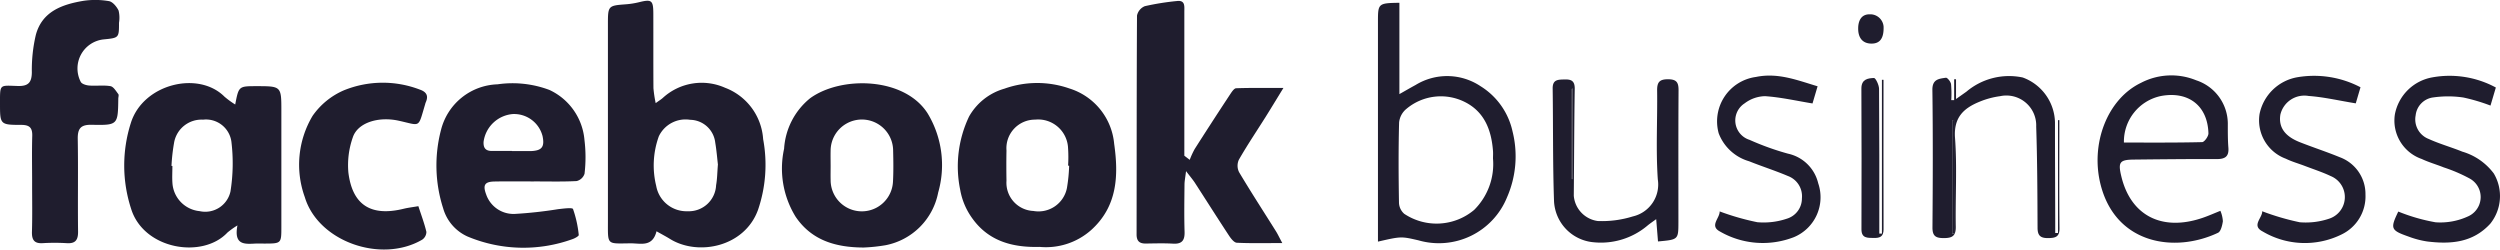
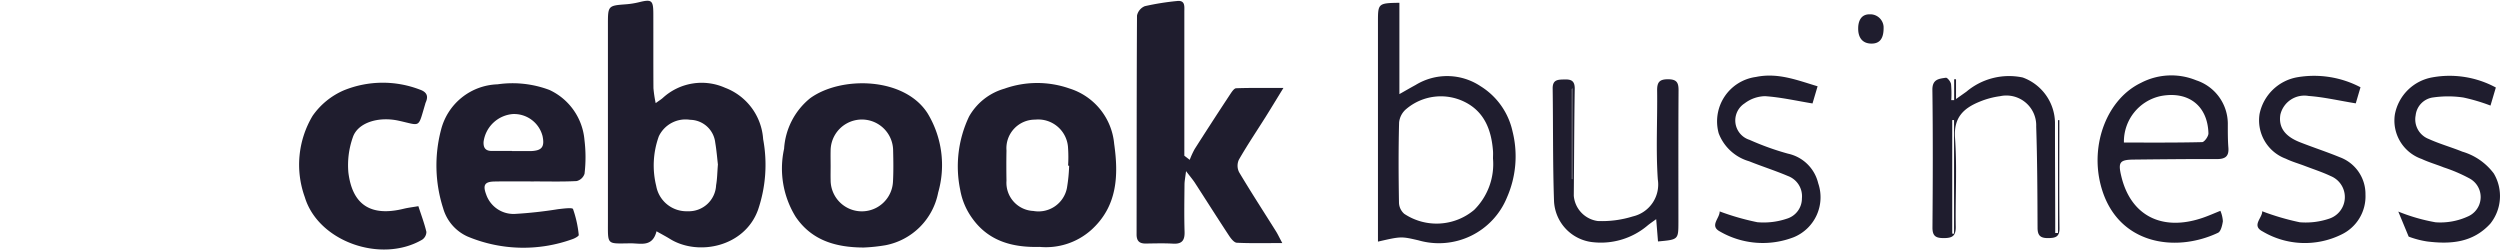
<svg xmlns="http://www.w3.org/2000/svg" width="221.422" height="22.099" viewBox="0 0 221.422 22.099">
  <path d="M32.553 50.22c-.357 1.438-1.418 1.062-2.29 1.07-2.145.018-2.014.2-2.014-1.97V31.855c0-1.6.027-1.62 1.58-1.735a7.18 7.18 0 0 0 1.178-.187c1.114-.276 1.26-.174 1.263 1.012.007 2.2-.005 4.392.01 6.59a10.536 10.536 0 0 0 .2 1.337c.34-.248.506-.345.642-.472a5.093 5.093 0 0 1 5.5-.89 5.23 5.23 0 0 1 3.374 4.55 12.35 12.35 0 0 1-.453 6.265c-1.195 3.3-5.33 4.115-7.81 2.567-.357-.22-.733-.416-1.18-.67zm5.438-5.908c-.064-.552-.12-1.248-.235-1.93a2.273 2.273 0 0 0-2.222-2.033 2.62 2.62 0 0 0-2.775 1.458 7.582 7.582 0 0 0-.233 4.4 2.723 2.723 0 0 0 2.784 2.24 2.417 2.417 0 0 0 2.52-2.305c.1-.553.102-1.12.16-1.83z" transform="translate(25.594 -29.738)" fill="#1f1d2e" />
  <path d="M56.336 37.52c-.618 1.005-1.09 1.787-1.574 2.56-.795 1.263-1.63 2.5-2.374 3.8a1.28 1.28 0 0 0 .022 1.1c1.052 1.766 2.173 3.492 3.265 5.233.168.267.3.56.562 1.043-1.474 0-2.753.034-4.03-.028-.24-.012-.52-.372-.69-.63-1.022-1.552-2.015-3.122-3.024-4.683-.177-.27-.39-.518-.782-1.03-.067.574-.132.87-.136 1.164-.012 1.4-.037 2.8.006 4.192.025.757-.21 1.114-1.015 1.068s-1.6-.022-2.4-.01c-.574.01-.838-.21-.835-.82.012-6.46 0-12.915.037-19.37a1.155 1.155 0 0 1 .692-.833 23.075 23.075 0 0 1 2.848-.456c.748-.09.652.485.652.94v12.76l.478.366a7.06 7.06 0 0 1 .44-.96q1.55-2.434 3.14-4.844c.14-.21.347-.53.53-.537 1.314-.045 2.62-.026 4.188-.026z" transform="translate(57.335 -29.729)" fill="#1f1d2e" />
-   <path d="M24.273 34.05c.313-1.62.313-1.62 1.853-1.624 2.235 0 2.235 0 2.235 2.2V44.9c0 1.465-.005 1.465-1.51 1.468-.267 0-.534-.012-.8 0-.95.05-1.915.137-1.58-1.608a7.015 7.015 0 0 0-.888.633c-2.207 2.353-7.405 1.5-8.526-2.095a12.37 12.37 0 0 1-.03-7.6c1.076-3.47 5.98-4.67 8.3-2.337a7.64 7.64 0 0 0 .947.69zm-5.643 5.44l.08.006c0 .53-.036 1.068.01 1.6a2.673 2.673 0 0 0 2.405 2.4 2.287 2.287 0 0 0 2.73-1.75 15.9 15.9 0 0 0 .08-4.41 2.27 2.27 0 0 0-2.51-1.943 2.467 2.467 0 0 0-2.547 1.94 16.182 16.182 0 0 0-.248 2.157z" transform="translate(-3.441 -24.795)" fill="#1f1d2e" />
  <path d="M40.406 46.707c-2.415-.012-4.57-.608-6-2.716a8.137 8.137 0 0 1-1.027-6.036 6.248 6.248 0 0 1 2.3-4.466c2.733-1.993 8.366-1.9 10.418 1.347a8.832 8.832 0 0 1 .928 7 5.887 5.887 0 0 1-4.652 4.665 15.258 15.258 0 0 1-1.968.207zM37.5 39.423c0 .43-.01.866 0 1.3a2.763 2.763 0 0 0 5.524.12c.047-.9.034-1.8.012-2.693a2.768 2.768 0 0 0-5.537-.022c-.01.432 0 .863 0 1.295z" transform="translate(36.068 -24.784)" fill="#1f1d2e" />
  <path d="M45.462 46.667c-2.474.07-4.556-.552-5.968-2.533a6.05 6.05 0 0 1-1.068-2.52 10.265 10.265 0 0 1 .788-6.5 5.247 5.247 0 0 1 3.128-2.46 8.644 8.644 0 0 1 5.75-.02 5.667 5.667 0 0 1 3.97 4.9c.4 2.812.29 5.537-2.026 7.63a6.024 6.024 0 0 1-4.574 1.503zm2.613-7.19l-.093-.007a12.25 12.25 0 0 0-.012-1.688 2.65 2.65 0 0 0-2.905-2.387 2.534 2.534 0 0 0-2.54 2.73c-.018.895-.015 1.792 0 2.69a2.5 2.5 0 0 0 2.382 2.67 2.567 2.567 0 0 0 2.973-2.038 14.274 14.274 0 0 0 .195-1.97z" transform="translate(46.618 -24.8)" fill="#1f1d2e" />
  <path d="M31.986 40.836c-1.164 0-2.325-.016-3.49.006-.868.016-1.048.31-.74 1.14a2.56 2.56 0 0 0 2.544 1.73 37.427 37.427 0 0 0 3.83-.42c.456-.05 1.26-.162 1.322-.01a9.826 9.826 0 0 1 .506 2.294c.012.1-.332.292-.537.363a12.79 12.79 0 0 1-9.322-.23 3.915 3.915 0 0 1-2.15-2.493 12.408 12.408 0 0 1-.184-6.968 5.34 5.34 0 0 1 5-4.014 9.267 9.267 0 0 1 4.6.5 5.386 5.386 0 0 1 3.1 4.435 12.45 12.45 0 0 1 .006 2.984.977.977 0 0 1-.7.65c-1.258.066-2.52.03-3.784.032zm-1.943-2.7v.01h1.688c.963-.038 1.218-.37 1.022-1.323a2.6 2.6 0 0 0-2.644-1.955 2.843 2.843 0 0 0-2.58 2.458c-.03.55.187.807.727.81z" transform="translate(15.301 -24.766)" fill="#1f1d2e" />
-   <path d="M13.745 46.027c0-1.4-.03-2.8.01-4.193.02-.726-.224-.987-.97-.99-1.886 0-1.886-.037-1.886-1.915 0-1.742-.048-1.575 1.588-1.53.906.024 1.223-.3 1.232-1.21a13.533 13.533 0 0 1 .357-3.328c.562-2.067 2.322-2.682 4.184-3a7.072 7.072 0 0 1 2.288.022c.33.056.686.487.854.835a2.722 2.722 0 0 1 .037 1.082c0 1.34 0 1.34-1.373 1.474a2.588 2.588 0 0 0-2.02 3.752c.1.2.484.31.748.332.63.05 1.276-.05 1.89.056.267.047.487.435.692.7.065.08.006.258 0 .39-.03 2.335-.03 2.378-2.334 2.332-.97-.022-1.272.3-1.257 1.254.047 2.728-.006 5.456.028 8.187.012.772-.24 1.1-1.027 1.042a17.474 17.474 0 0 0-2.095 0c-.757.047-.98-.286-.962-1.006.043-1.428.015-2.858.015-4.29z" transform="translate(-10.899 -29.783)" fill="#1f1d2e" />
  <path d="M52.12 29.863v8.088c.6-.34 1.016-.582 1.438-.81a5.335 5.335 0 0 1 5.754.113 6.288 6.288 0 0 1 2.827 3.994 9.05 9.05 0 0 1-.485 5.84 6.515 6.515 0 0 1-7.848 3.813c-1.536-.354-1.536-.354-3.585.115V31.5c0-1.578.034-1.61 1.9-1.637zm8.29 13.82c0-.232.017-.465 0-.7-.142-1.852-.756-3.472-2.516-4.344a4.74 4.74 0 0 0-5.146.614 1.787 1.787 0 0 0-.655 1.217c-.062 2.36-.05 4.725-.01 7.084a1.36 1.36 0 0 0 .467 1 5.167 5.167 0 0 0 6.192-.348 5.71 5.71 0 0 0 1.67-4.522z" transform="translate(71.823 -29.616)" fill="#1f1d2e" />
  <path d="M29.986 43.077c.248.773.53 1.51.71 2.275a.843.843 0 0 1-.37.69c-3.635 2.128-9.216.173-10.4-3.77a8.438 8.438 0 0 1 .69-7.193 6.513 6.513 0 0 1 2.78-2.267 9.154 9.154 0 0 1 6.7-.068c.59.2.812.537.545 1.133a1.23 1.23 0 0 0-.06.19c-.647 2.153-.355 1.87-2.36 1.436-1.785-.388-3.616.177-4.044 1.484a7.4 7.4 0 0 0-.39 3.11c.36 2.91 2.03 3.923 4.934 3.2.38-.09.766-.134 1.266-.22z" transform="translate(7.069 -24.816)" fill="#1f1d2e" />
  <path d="M81.634 43.93a2.75 2.75 0 0 1 .22.93c-.056.36-.177.9-.43 1.017-3.84 1.816-9.017 1.006-10.38-4.19-.962-3.662.565-7.66 3.566-9.094a5.8 5.8 0 0 1 4.876-.223 4.06 4.06 0 0 1 2.806 3.82c0 .718-.006 1.435.05 2.15.065.82-.332 1.017-1.074 1.01-2.43-.01-4.857.017-7.287.044-1.278.012-1.427.227-1.116 1.508.844 3.482 3.628 4.888 7.232 3.64.495-.17.98-.388 1.538-.61zm-8.544-6.045c2.3 0 4.612.02 6.924-.037.2 0 .568-.512.562-.78-.07-2.454-1.788-3.767-4.23-3.3a4.122 4.122 0 0 0-3.256 4.117z" transform="translate(115.023 -25.26)" fill="#1f1d2e" />
  <path d="M64.537 46.412l-.16-1.977c-.364.264-.566.4-.755.556a6.392 6.392 0 0 1-4.814 1.488 3.838 3.838 0 0 1-3.48-3.644c-.114-3.32-.073-6.648-.12-9.972-.01-.8.478-.788 1.055-.8.615-.02.906.14.9.83-.05 3.155-.053 6.315-.084 9.47A2.46 2.46 0 0 0 59.2 44.6a9.13 9.13 0 0 0 3.107-.407 2.9 2.9 0 0 0 2.213-3.277c-.18-2.613-.025-5.25-.06-7.877-.008-.724.2-.994.957-.994.78 0 .947.295.94 1-.025 3.892-.012 7.78-.012 11.673-.005 1.53-.005 1.53-1.808 1.692zM56.97 32.864l-.065.043v7.98h.065z" transform="translate(82.31 -25.025)" fill="#1f1d2e" />
  <path d="M67.97 34.108v-1.85h.166v1.75l.922-.652a5.853 5.853 0 0 1 4.98-1.256 4.33 4.33 0 0 1 2.862 3.97c0 2.926.016 5.852.022 8.776v1.027h.248V35.88h.118c0 3.19-.02 6.384.012 9.575.01.76-.354.86-.98.87-.668.01-.96-.187-.963-.9-.012-2.993-.022-5.985-.12-8.974a2.646 2.646 0 0 0-3.207-2.693 7.226 7.226 0 0 0-1.813.49c-1.415.577-2.3 1.4-2.17 3.2.19 2.613.023 5.25.066 7.877.012.832-.332 1-1.07 1-.712 0-1-.183-.994-.956.033-4.056.046-8.113-.007-12.17-.012-.958.6-.986 1.192-1.076.127-.022.425.34.46.56a9.46 9.46 0 0 1 .02 1.424zm-.17 11.828l.16-.006V35.87h-.16z" transform="translate(105.107 -25.238)" fill="#1f1d2e" />
  <path d="M84.023 34.4c-1.527-.248-2.846-.56-4.178-.655a2.186 2.186 0 0 0-2.5 1.654c-.174 1.107.38 1.914 1.735 2.445 1.167.46 2.362.847 3.523 1.325a3.473 3.473 0 0 1 2.28 3.308 3.743 3.743 0 0 1-2.144 3.547 7.332 7.332 0 0 1-6.97-.282c-1.01-.518 0-1.207-.033-1.785a21.97 21.97 0 0 0 3.33.975 6.482 6.482 0 0 0 2.607-.32 2.01 2.01 0 0 0 .14-3.768c-.745-.354-1.54-.61-2.312-.906-.556-.212-1.136-.373-1.67-.634a3.62 3.62 0 0 1-2.325-3.98 4.14 4.14 0 0 1 3.374-3.242 8.834 8.834 0 0 1 5.563.894z" transform="translate(124.624 -25.246)" fill="#1f1d2e" />
-   <path d="M79.644 43.987a16.22 16.22 0 0 0 3.3.95 5.872 5.872 0 0 0 2.936-.55 1.87 1.87 0 0 0 .07-3.335 13.866 13.866 0 0 0-2.274-.975c-.646-.258-1.322-.45-1.95-.745a3.6 3.6 0 0 1-2.386-3.942 4.1 4.1 0 0 1 3.324-3.29 8.6 8.6 0 0 1 5.62.9l-.474 1.6a16.285 16.285 0 0 0-2.4-.714 9.27 9.27 0 0 0-2.654-.01 1.788 1.788 0 0 0-1.574 1.584 1.86 1.86 0 0 0 1.164 2.1c.962.438 1.99.723 2.967 1.12a5.368 5.368 0 0 1 2.787 1.93 3.916 3.916 0 0 1-.307 4.45c-1.55 1.692-3.52 1.832-5.6 1.575a8.09 8.09 0 0 1-1.63-.43c-1.596-.56-1.645-.705-.92-2.218z" transform="translate(132.77 -25.249)" fill="#1f1d2e" />
+   <path d="M79.644 43.987a16.22 16.22 0 0 0 3.3.95 5.872 5.872 0 0 0 2.936-.55 1.87 1.87 0 0 0 .07-3.335 13.866 13.866 0 0 0-2.274-.975c-.646-.258-1.322-.45-1.95-.745a3.6 3.6 0 0 1-2.386-3.942 4.1 4.1 0 0 1 3.324-3.29 8.6 8.6 0 0 1 5.62.9l-.474 1.6a16.285 16.285 0 0 0-2.4-.714 9.27 9.27 0 0 0-2.654-.01 1.788 1.788 0 0 0-1.574 1.584 1.86 1.86 0 0 0 1.164 2.1c.962.438 1.99.723 2.967 1.12a5.368 5.368 0 0 1 2.787 1.93 3.916 3.916 0 0 1-.307 4.45c-1.55 1.692-3.52 1.832-5.6 1.575a8.09 8.09 0 0 1-1.63-.43z" transform="translate(132.77 -25.249)" fill="#1f1d2e" />
  <path d="M60.244 43.97a22.214 22.214 0 0 0 3.34.957 6.425 6.425 0 0 0 2.61-.313 1.873 1.873 0 0 0 1.335-1.806 1.908 1.908 0 0 0-1.24-1.974c-1.126-.48-2.3-.85-3.438-1.307a4.088 4.088 0 0 1-2.694-2.477 3.97 3.97 0 0 1 3.293-4.988c1.956-.407 3.67.29 5.467.826l-.45 1.52c-1.418-.232-2.8-.55-4.2-.645a3.08 3.08 0 0 0-1.813.636 1.8 1.8 0 0 0 .438 3.233 23.876 23.876 0 0 0 3.408 1.224 3.51 3.51 0 0 1 2.67 2.616 3.824 3.824 0 0 1-2.152 4.777 7.585 7.585 0 0 1-6.536-.493c-.973-.507-.02-1.183-.038-1.786z" transform="translate(92.065 -25.245)" fill="#1f1d2e" />
-   <path d="M166.68 20.688V7.068h.14c0 4.414-.01 8.83.005 13.244 0 .652-.326.776-.875.764s-1.086.04-1.083-.773c.01-4.156.016-8.312-.006-12.467 0-.83.588-.91 1.118-.928.146 0 .444.62.447.96.03 3.922.022 7.845.022 11.768v1.055z" fill="#1f1d2e" />
  <path d="M66.176 31.277c.034 1.058-.335 1.52-1.086 1.51-.795-.008-1.158-.54-1.164-1.3-.01-.7.26-1.306 1.024-1.293a1.182 1.182 0 0 1 1.226 1.083z" transform="translate(100.651 -28.926)" fill="#1f1d2e" />
  <path d="M139.28 7.84v8.022h-.066v-7.98z" fill="#1f1d2e" />
-   <path d="M172.905 20.697V10.632h.16v10.06z" fill="#1f1d2e" />
</svg>